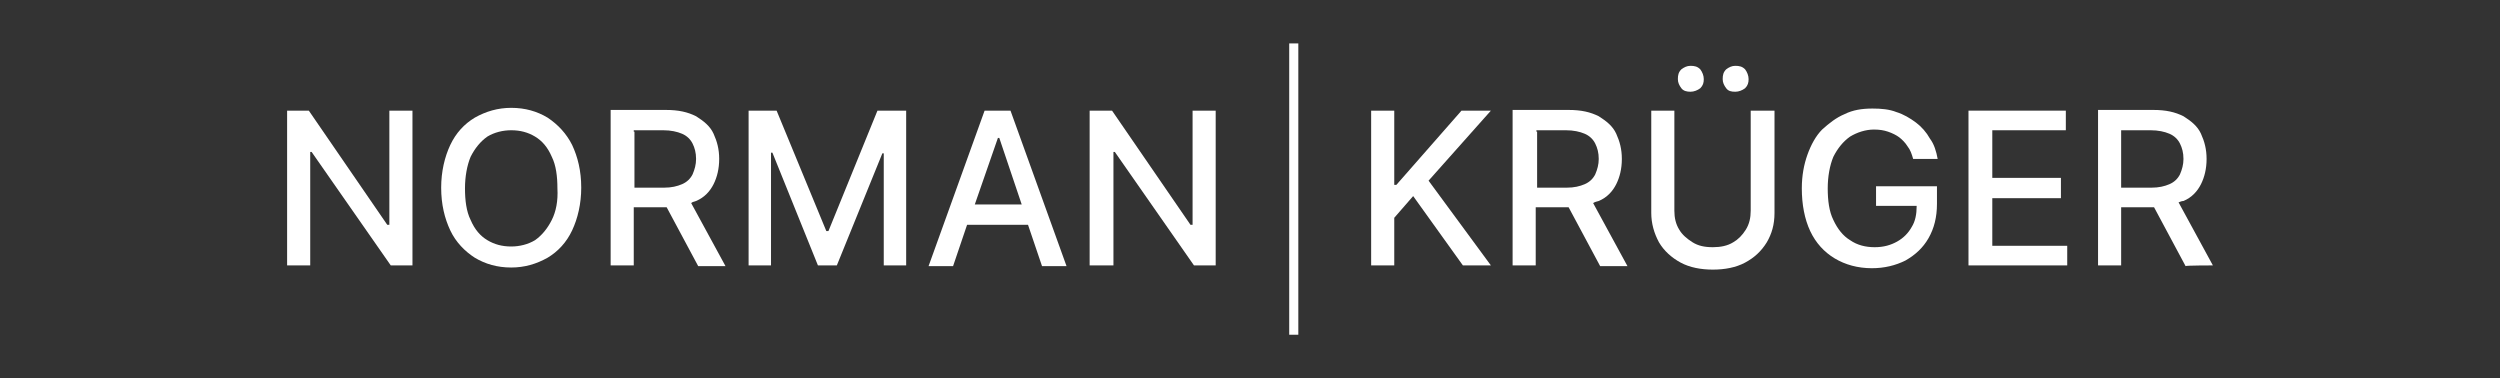
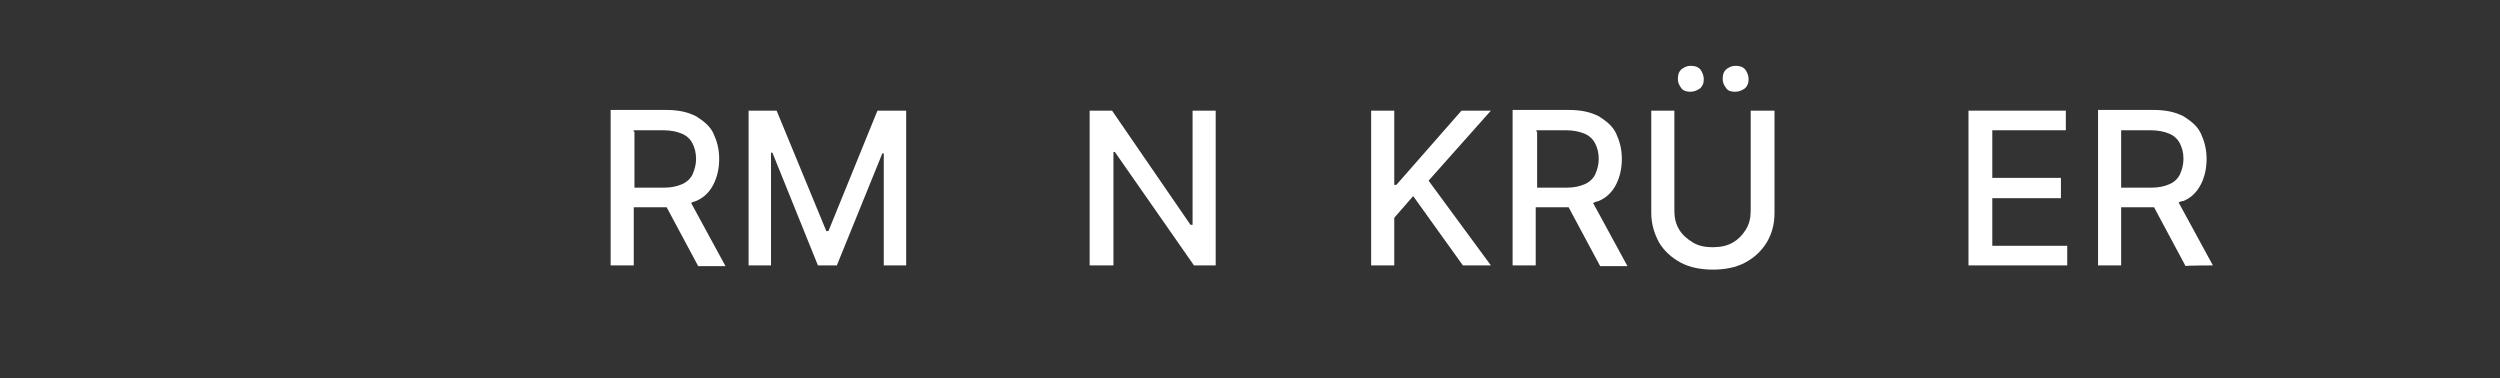
<svg xmlns="http://www.w3.org/2000/svg" version="1.1" id="Ebene_1" x="0px" y="0px" viewBox="0 0 357 54" style="enable-background:new 0 0 357 54;" xml:space="preserve">
  <rect x="0" y="0" width="357" height="54" fill="#333333" stroke="none" />
  <style type="text/css">
	.st0{fill:#FFFFFF;}
</style>
  <g>
-     <polygon class="st0" points="55.6,32.1 55.3,32.1 44.1,15.8 41,15.8 41,37.9 44.3,37.9 44.3,21.7 44.5,21.7 55.8,37.9 58.9,37.9    58.9,15.8 55.6,15.8  " />
-     <path class="st0" d="M78.2,16.8c-1.5-0.9-3.2-1.4-5.2-1.4c-1.9,0-3.6,0.5-5.2,1.4c-1.5,0.9-2.7,2.2-3.5,3.9   c-0.8,1.7-1.3,3.8-1.3,6.1c0,2.4,0.5,4.4,1.3,6.1c0.8,1.7,2.1,3,3.5,3.9c1.5,0.9,3.2,1.4,5.2,1.4c1.9,0,3.6-0.5,5.2-1.4   c1.5-0.9,2.7-2.2,3.5-3.9c0.8-1.7,1.3-3.8,1.3-6.1c0-2.4-0.5-4.4-1.3-6.1C80.9,19.1,79.7,17.8,78.2,16.8z M78.8,31.4   c-0.6,1.2-1.4,2.2-2.4,2.9c-1,0.6-2.2,0.9-3.4,0.9c-1.3,0-2.4-0.3-3.4-0.9c-1-0.6-1.8-1.5-2.4-2.9c-0.6-1.2-0.8-2.8-0.8-4.5   s0.3-3.3,0.8-4.5c0.6-1.2,1.4-2.2,2.4-2.9c1-0.6,2.2-0.9,3.4-0.9c1.3,0,2.4,0.3,3.4,0.9c1,0.6,1.8,1.5,2.4,2.9   c0.6,1.2,0.8,2.8,0.8,4.5C79.7,28.7,79.4,30.2,78.8,31.4z" />
    <path class="st0" d="M99.4,28.7c1.2-0.5,2-1.4,2.5-2.4c0.5-1,0.8-2.2,0.8-3.6s-0.3-2.5-0.8-3.6c-0.5-1.1-1.4-1.8-2.5-2.5   c-1.2-0.6-2.5-0.9-4.3-0.9h-7.9v22.2h3.3v-8.3h4.5c0.1,0,0.2,0,0.2,0l4.5,8.4h3.9l-4.9-9C98.9,28.8,99.2,28.8,99.4,28.7z    M90.5,18.6h4.2c1.1,0,2,0.2,2.7,0.5c0.7,0.3,1.2,0.8,1.5,1.4c0.3,0.6,0.5,1.3,0.5,2.2c0,0.8-0.2,1.5-0.5,2.2   c-0.3,0.6-0.8,1.1-1.5,1.4c-0.7,0.3-1.5,0.5-2.6,0.5h-4.2v-8H90.5z" />
    <polygon class="st0" points="118.3,33 118,33 110.9,15.8 106.9,15.8 106.9,37.9 110.1,37.9 110.1,21.8 110.3,21.8 116.8,37.9    119.5,37.9 126,21.9 126.2,21.9 126.2,37.9 129.4,37.9 129.4,15.8 125.3,15.8  " />
-     <path class="st0" d="M140.6,15.8l-8,22.2h3.5l2-5.9h8.7l2,5.9h3.5l-8-22.2C144.4,15.8,140.6,15.8,140.6,15.8z M139.2,29.2l3.3-9.5   h0.2l3.2,9.5C145.9,29.2,139.2,29.2,139.2,29.2z" />
    <polygon class="st0" points="170.3,32.1 170,32.1 158.8,15.8 155.6,15.8 155.6,37.9 159,37.9 159,21.7 159.2,21.7 170.5,37.9    173.6,37.9 173.6,15.8 170.3,15.8  " />
    <polygon class="st0" points="212.9,15.8 208.7,15.8 199.4,26.4 199.1,26.4 199.1,15.8 195.8,15.8 195.8,37.9 199.1,37.9    199.1,31.1 201.8,28 208.9,37.9 212.9,37.9 204,25.8  " />
    <path class="st0" d="M228.3,28.7c1.2-0.5,2-1.4,2.5-2.4c0.5-1,0.8-2.2,0.8-3.6s-0.3-2.5-0.8-3.6c-0.5-1.1-1.4-1.8-2.5-2.5   c-1.2-0.6-2.5-0.9-4.3-0.9H216v22.2h3.3v-8.3h4.5c0.1,0,0.2,0,0.2,0l4.5,8.4h3.9l-4.9-9C227.8,28.8,228,28.8,228.3,28.7z    M219.4,18.6h4.2c1.1,0,2,0.2,2.7,0.5c0.7,0.3,1.2,0.8,1.5,1.4c0.3,0.6,0.5,1.3,0.5,2.2c0,0.8-0.2,1.5-0.5,2.2   c-0.3,0.6-0.8,1.1-1.5,1.4c-0.7,0.3-1.5,0.5-2.6,0.5h-4.2v-8H219.4z" />
    <path class="st0" d="M247.8,13.1c0.5,0,1-0.2,1.4-0.5c0.4-0.4,0.5-0.8,0.5-1.3c0-0.5-0.2-1-0.5-1.4c-0.4-0.4-0.8-0.5-1.4-0.5   c-0.5,0-0.9,0.2-1.3,0.5c-0.4,0.4-0.5,0.8-0.5,1.4c0,0.5,0.2,0.9,0.5,1.3C246.8,13,247.2,13.1,247.8,13.1z" />
    <path class="st0" d="M241.4,13.1c0.5,0,1-0.2,1.4-0.5c0.4-0.4,0.5-0.8,0.5-1.3c0-0.5-0.2-1-0.5-1.4c-0.4-0.4-0.8-0.5-1.4-0.5   c-0.5,0-0.9,0.2-1.3,0.5c-0.4,0.4-0.5,0.8-0.5,1.4c0,0.5,0.2,0.9,0.5,1.3C240.4,13,240.9,13.1,241.4,13.1z" />
    <path class="st0" d="M250,30.1c0,1-0.2,1.9-0.7,2.7c-0.5,0.8-1.1,1.4-1.8,1.8c-0.8,0.5-1.8,0.7-2.9,0.7c-1.2,0-2.1-0.2-2.9-0.7   c-0.8-0.5-1.5-1.1-1.9-1.8c-0.5-0.8-0.7-1.7-0.7-2.7V15.8h-3.3v14.6c0,1.5,0.4,2.9,1.1,4.2c0.7,1.2,1.8,2.2,3.1,2.9   c1.3,0.7,2.9,1,4.6,1s3.3-0.3,4.6-1c1.3-0.7,2.3-1.6,3.1-2.9c0.7-1.2,1.1-2.5,1.1-4.2V15.8h-3.4v14.3H250z" />
-     <path class="st0" d="M268.2,29.4h5.5c0,1.2-0.2,2.2-0.7,3c-0.5,0.9-1.2,1.6-2.1,2.1c-0.9,0.5-1.9,0.8-3.2,0.8c-1.3,0-2.5-0.3-3.5-1   c-1-0.6-1.8-1.6-2.4-2.9c-0.6-1.2-0.8-2.8-0.8-4.5s0.3-3.3,0.8-4.5c0.6-1.2,1.4-2.2,2.4-2.9c1-0.6,2.2-1,3.4-1c0.8,0,1.4,0.1,2,0.3   c0.6,0.2,1.2,0.5,1.6,0.8s0.9,0.8,1.2,1.3c0.4,0.5,0.6,1.1,0.8,1.8h3.5c-0.2-1.1-0.5-2.1-1.1-2.9c-0.5-0.9-1.2-1.7-2-2.3   c-0.8-0.6-1.8-1.2-2.8-1.5c-1-0.4-2.2-0.5-3.4-0.5c-1.5,0-2.8,0.2-4,0.8c-1.2,0.5-2.2,1.3-3.2,2.2c-0.9,0.9-1.6,2.2-2.1,3.6   c-0.5,1.4-0.8,3-0.8,4.8c0,2.3,0.4,4.4,1.2,6.1c0.8,1.7,2,3,3.5,3.9c1.5,0.9,3.3,1.4,5.3,1.4c1.8,0,3.4-0.4,4.8-1.1   c1.4-0.8,2.5-1.8,3.3-3.2c0.8-1.4,1.2-3,1.2-4.9v-2.5h-8.7V29.4z" />
    <polygon class="st0" points="284.5,28.3 294.3,28.3 294.3,25.4 284.5,25.4 284.5,18.6 295,18.6 295,15.8 281.1,15.8 281.1,37.9    295.2,37.9 295.2,35.1 284.5,35.1  " />
    <path class="st0" d="M316,37.9l-4.9-9c0.2-0.1,0.5-0.2,0.7-0.2c1.2-0.5,2-1.4,2.5-2.4c0.5-1,0.8-2.2,0.8-3.6s-0.3-2.5-0.8-3.6   c-0.5-1.1-1.4-1.8-2.5-2.5c-1.2-0.6-2.5-0.9-4.3-0.9h-7.9v22.2h3.3v-8.3h4.5c0.1,0,0.2,0,0.2,0l4.5,8.4   C312.1,37.9,316,37.9,316,37.9z M302.9,18.6h4.2c1.1,0,2,0.2,2.7,0.5c0.7,0.3,1.2,0.8,1.5,1.4c0.3,0.6,0.5,1.3,0.5,2.2   c0,0.8-0.2,1.5-0.5,2.2c-0.3,0.6-0.8,1.1-1.5,1.4c-0.7,0.3-1.5,0.5-2.6,0.5h-4.3V18.6z" />
-     <rect x="184.1" y="6.2" class="st0" width="1.3" height="41.6" />
  </g>
</svg>